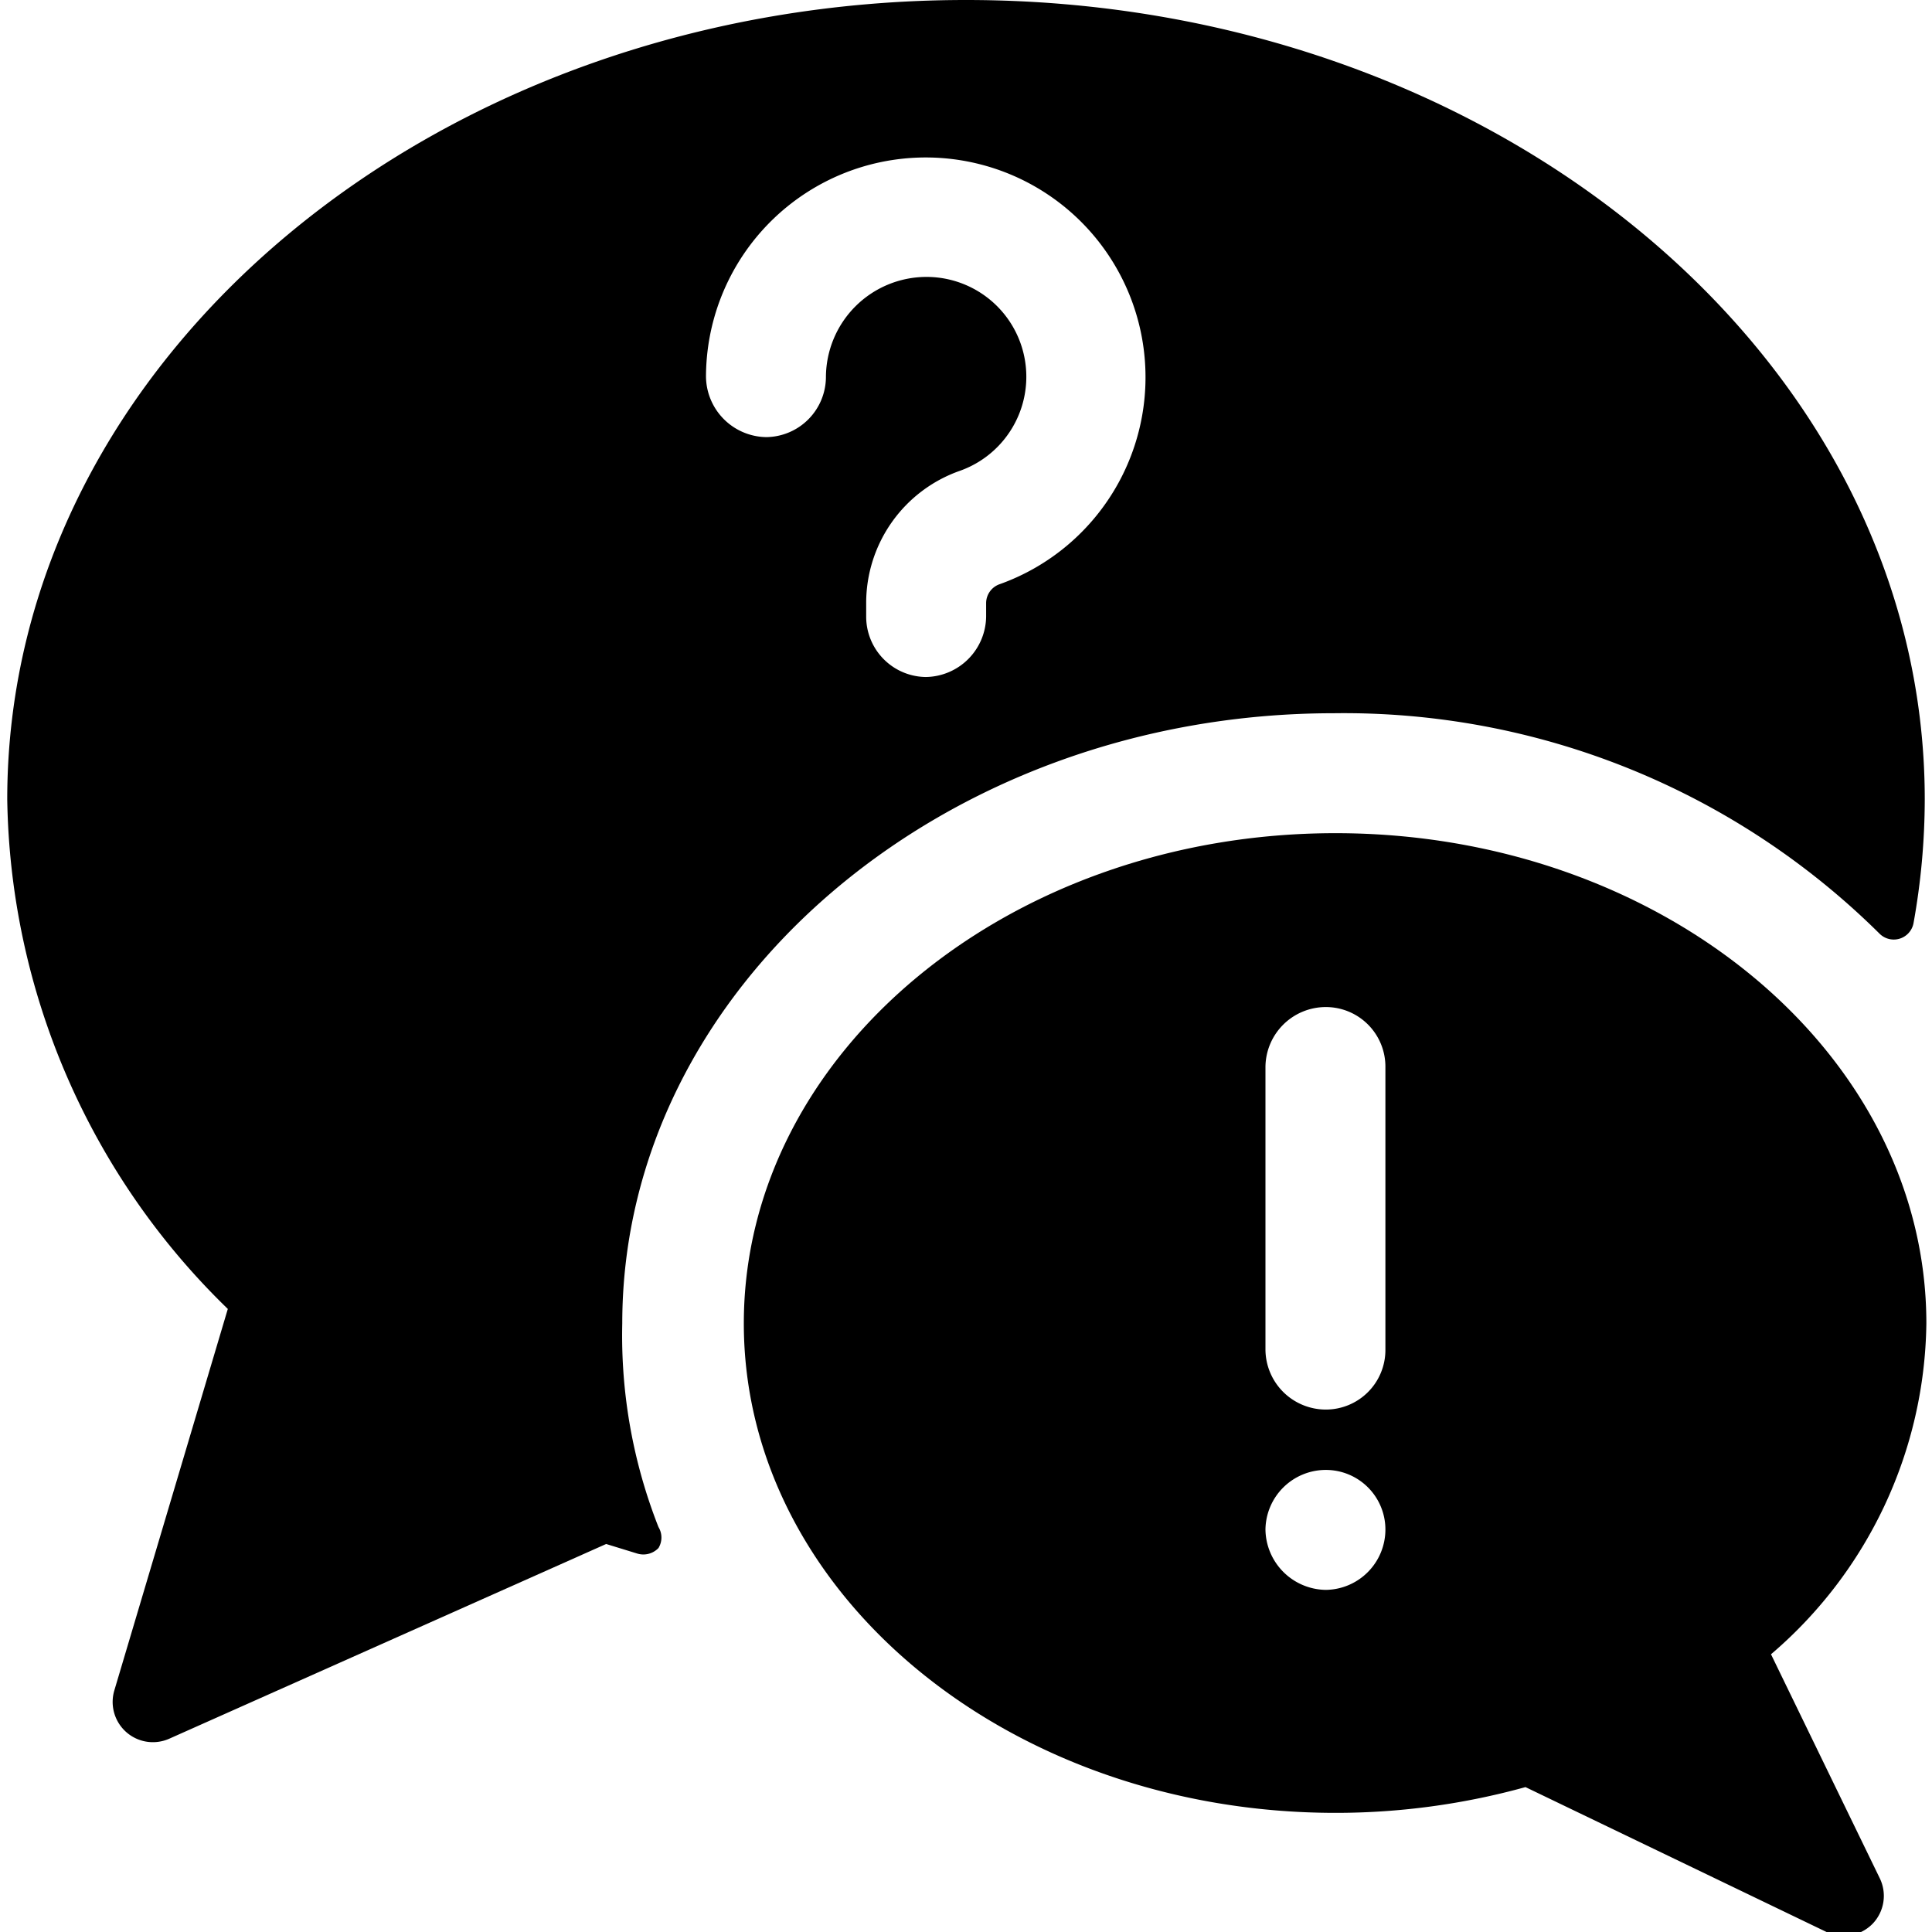
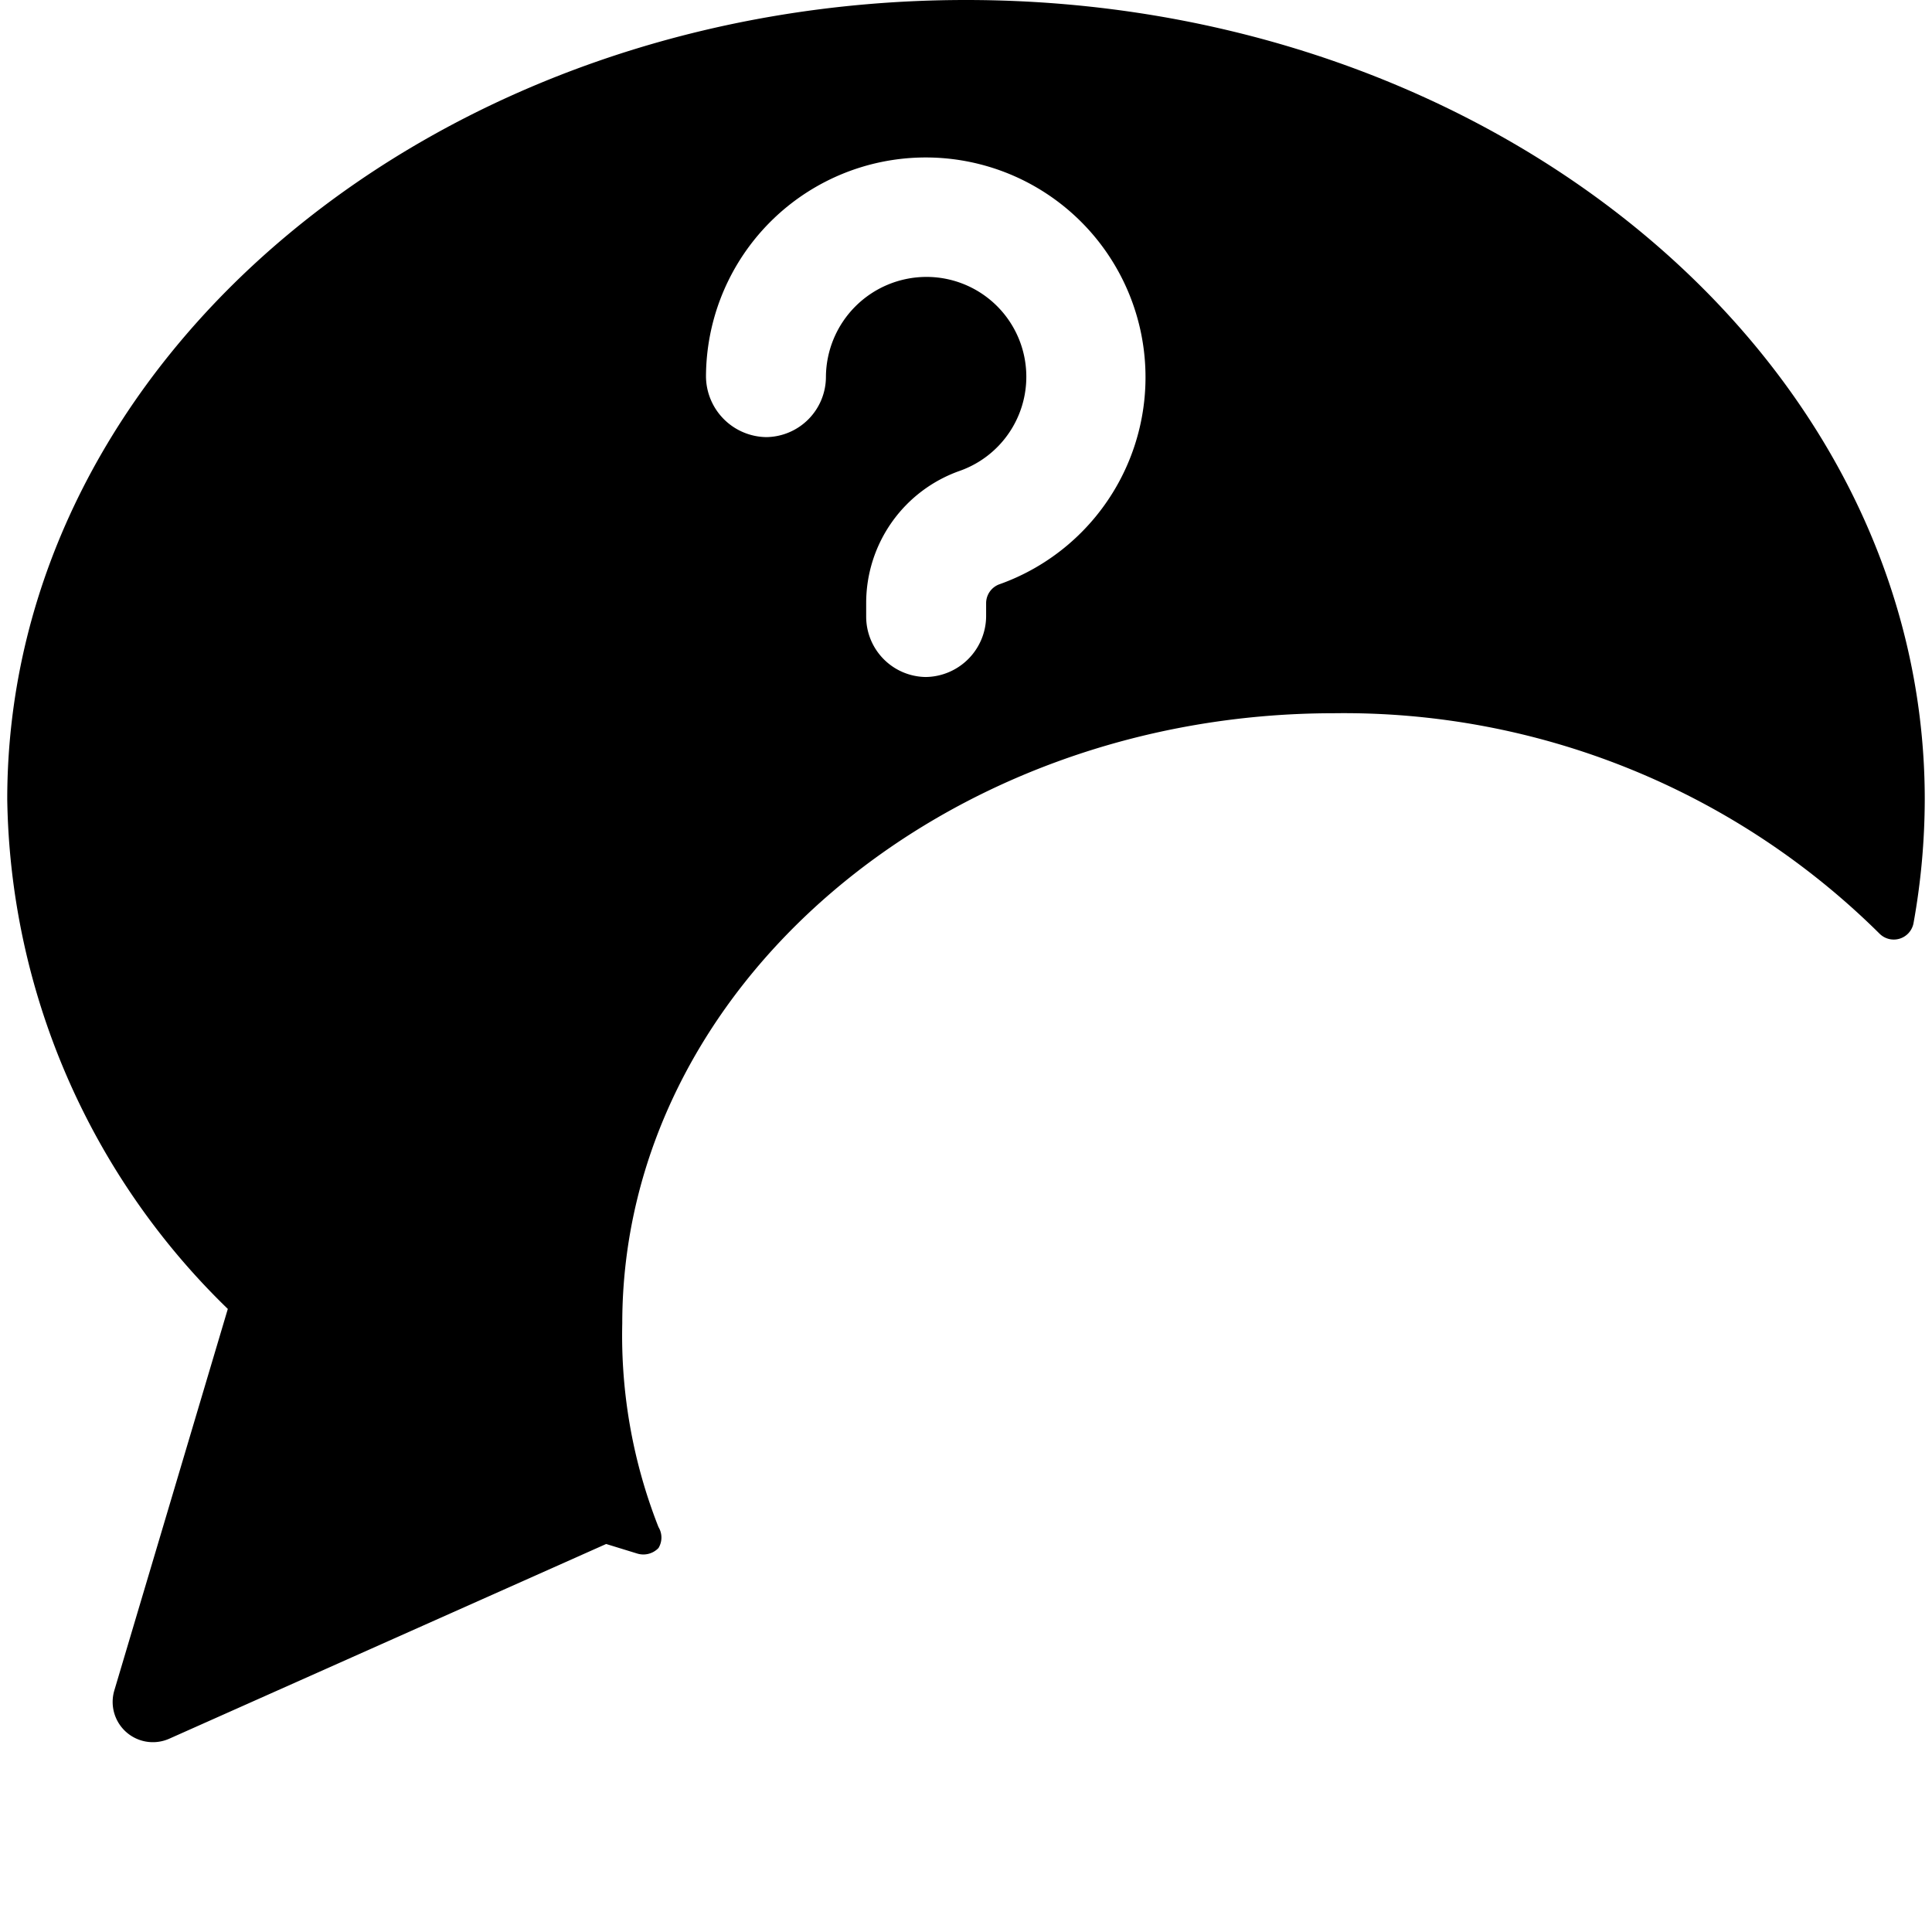
<svg xmlns="http://www.w3.org/2000/svg" viewBox="0 0 24 24">
  <g>
    <path d="M7.73 16.44c0 -4.18 4 -7.58 8.84 -7.58a9.45 9.45 0 0 1 6.78 2.74 0.25 0.25 0 0 0 0.25 0.06 0.25 0.25 0 0 0 0.17 -0.19 8.73 8.73 0 0 0 0.14 -1.54C23.91 4.45 18.57 0 12 0S0.09 4.45 0.09 9.93a9 9 0 0 0 2.74 6.33L1.42 21a0.5 0.5 0 0 0 0.68 0.6l5.43 -2.42 0.39 0.12a0.26 0.26 0 0 0 0.26 -0.07 0.25 0.25 0 0 0 0 -0.26 6.49 6.49 0 0 1 -0.45 -2.53Zm4.68 -9.18a0.25 0.25 0 0 0 -0.16 0.23v0.17a0.76 0.76 0 0 1 -0.75 0.75 0.75 0.75 0 0 1 -0.74 -0.75v-0.17a1.74 1.74 0 0 1 1.16 -1.64 1.24 1.24 0 0 0 -0.42 -2.41 1.25 1.25 0 0 0 -1.24 1.24 0.75 0.75 0 0 1 -0.74 0.75 0.76 0.76 0 0 1 -0.75 -0.75 2.73 2.73 0 1 1 3.64 2.58Z" fill="#000000" stroke-width="1" />
-     <path d="M22 20.55a5.49 5.49 0 0 0 1.93 -4.11c0 -3.36 -3.29 -6.09 -7.34 -6.09s-7.35 2.73 -7.35 6.09 3.3 6.08 7.35 6.08a8.84 8.84 0 0 0 2.36 -0.32l3.74 1.8a0.54 0.54 0 0 0 0.21 0.05 0.51 0.51 0 0 0 0.36 -0.15 0.5 0.5 0 0 0 0.09 -0.57ZM17.21 19a0.75 0.75 0 0 1 -0.74 0.75 0.76 0.76 0 0 1 -0.75 -0.75 0.75 0.75 0 0 1 0.75 -0.74 0.74 0.74 0 0 1 0.74 0.74Zm0 -5.71v3.48a0.74 0.74 0 0 1 -0.74 0.74 0.75 0.75 0 0 1 -0.75 -0.74v-3.52a0.75 0.75 0 0 1 0.75 -0.74 0.74 0.74 0 0 1 0.74 0.74Z" fill="#000000" stroke-width="1" />
  </g>
</svg>